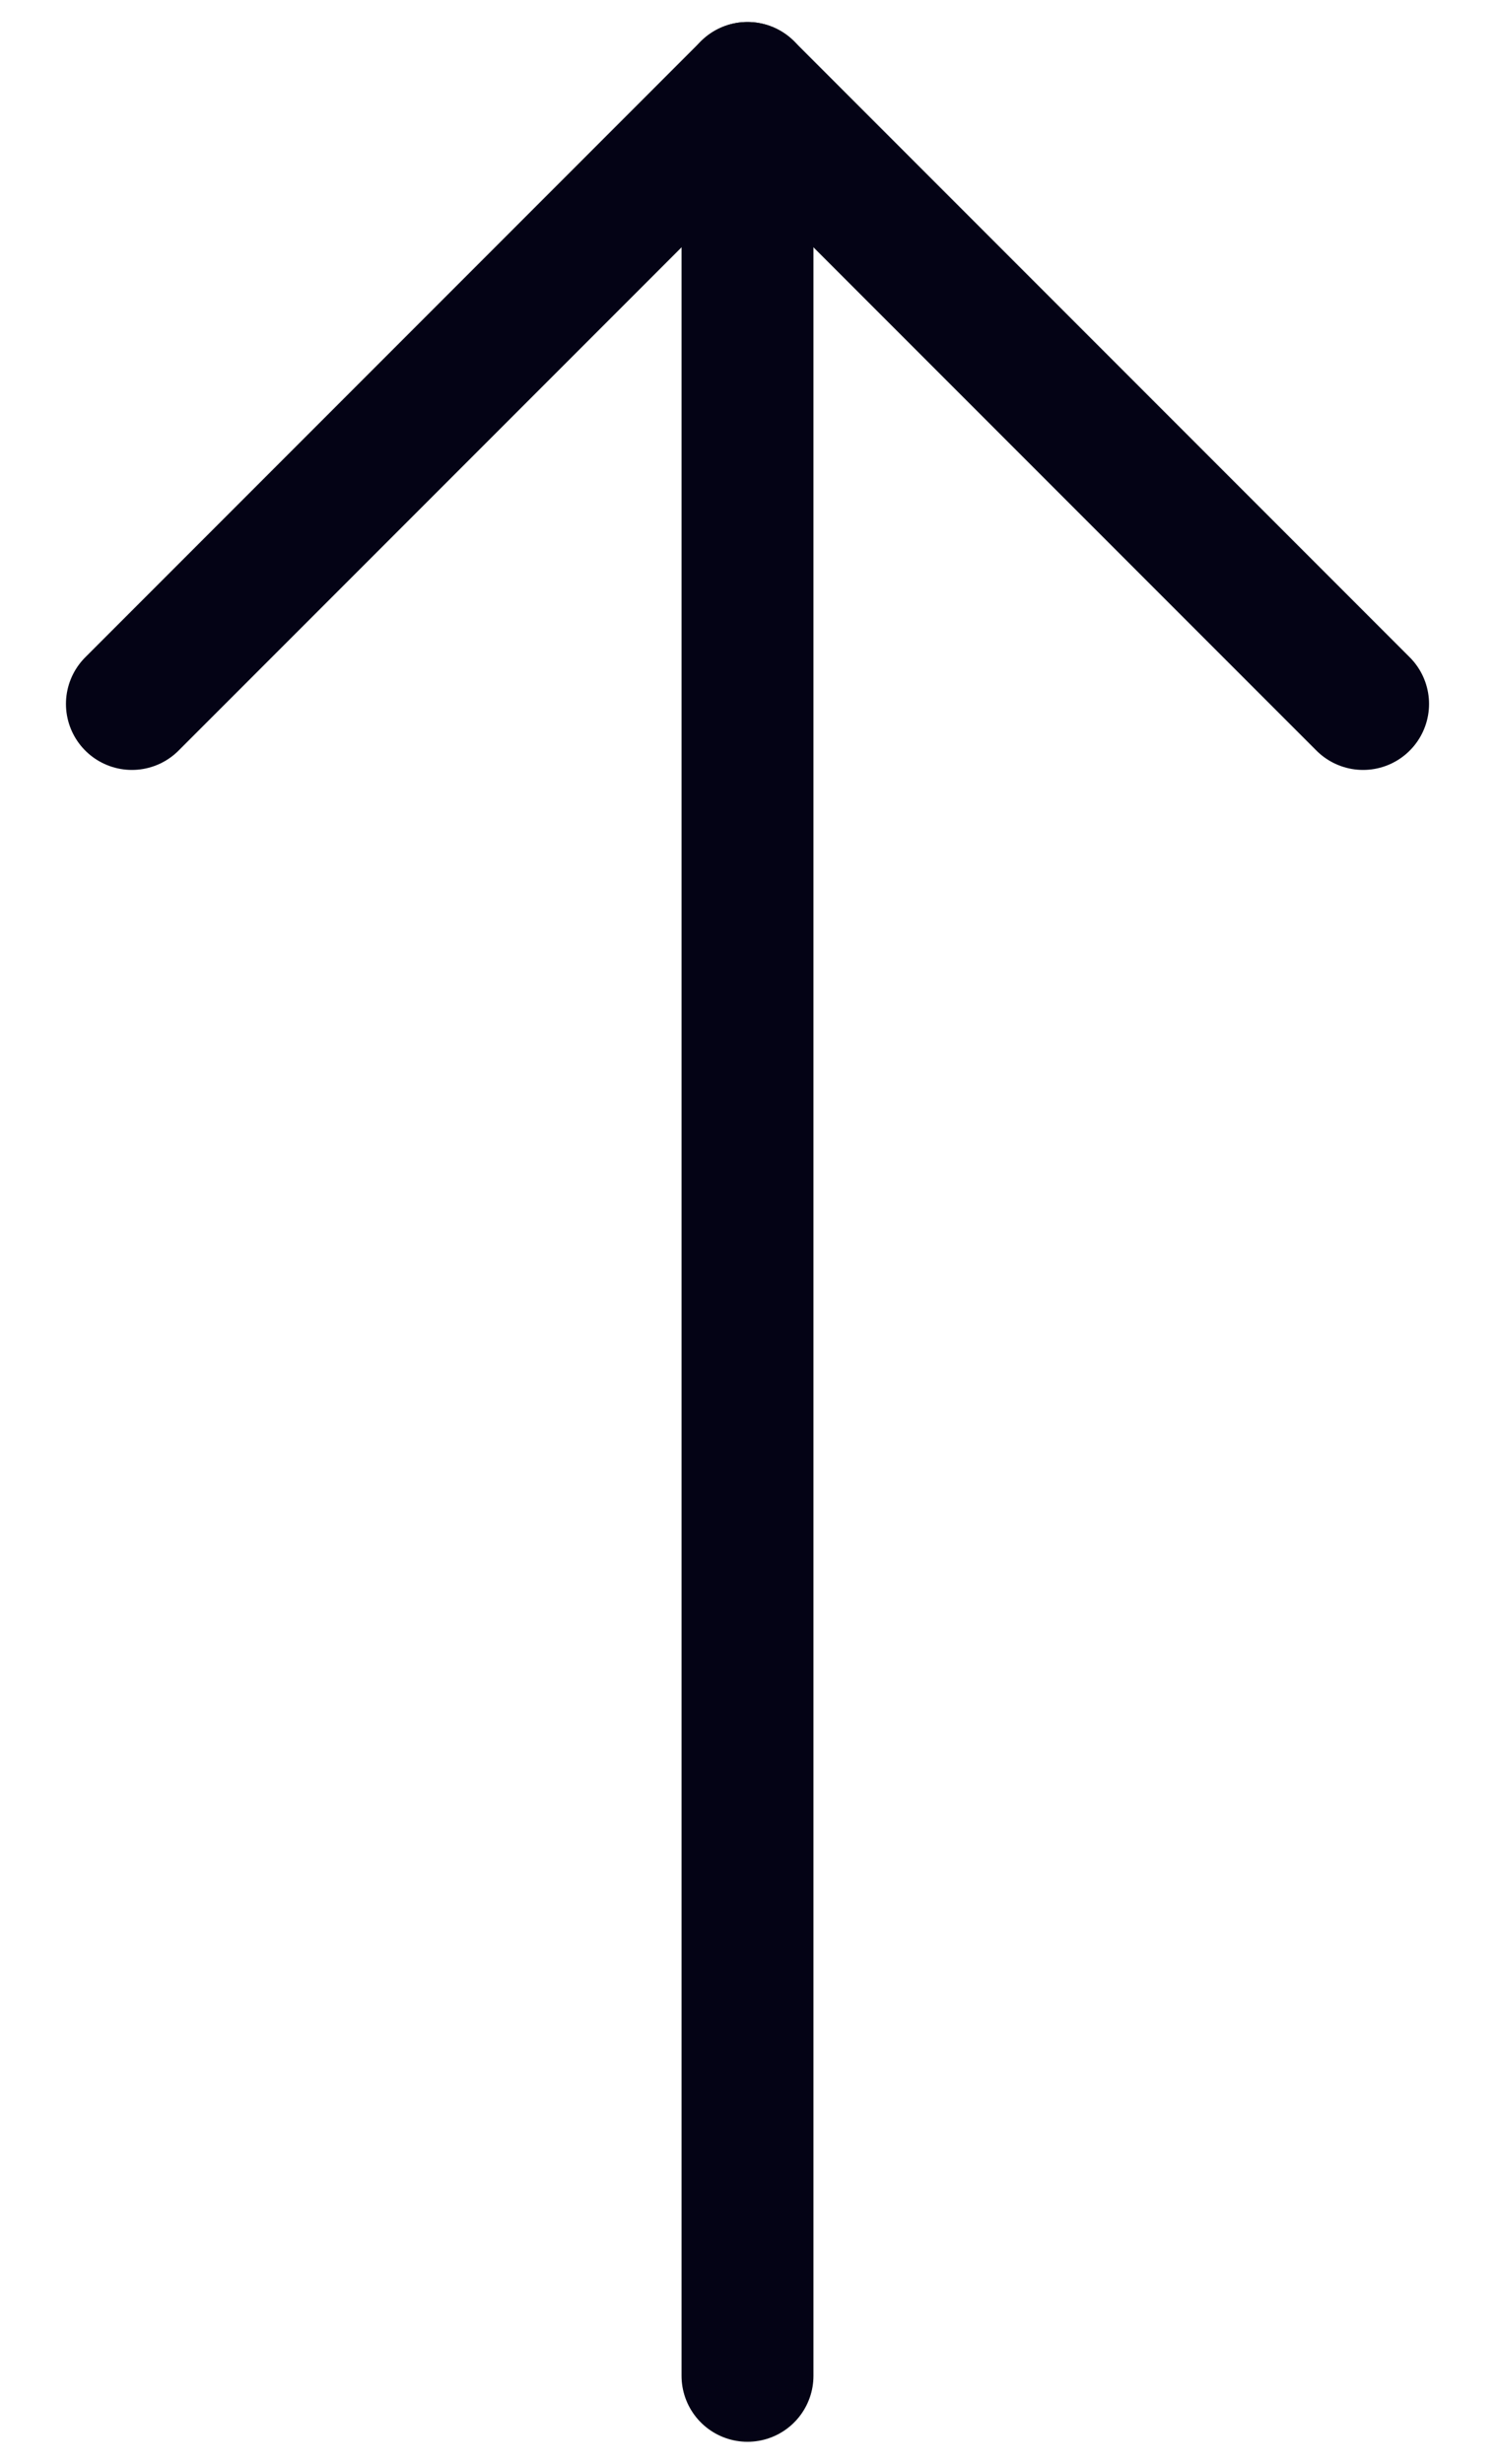
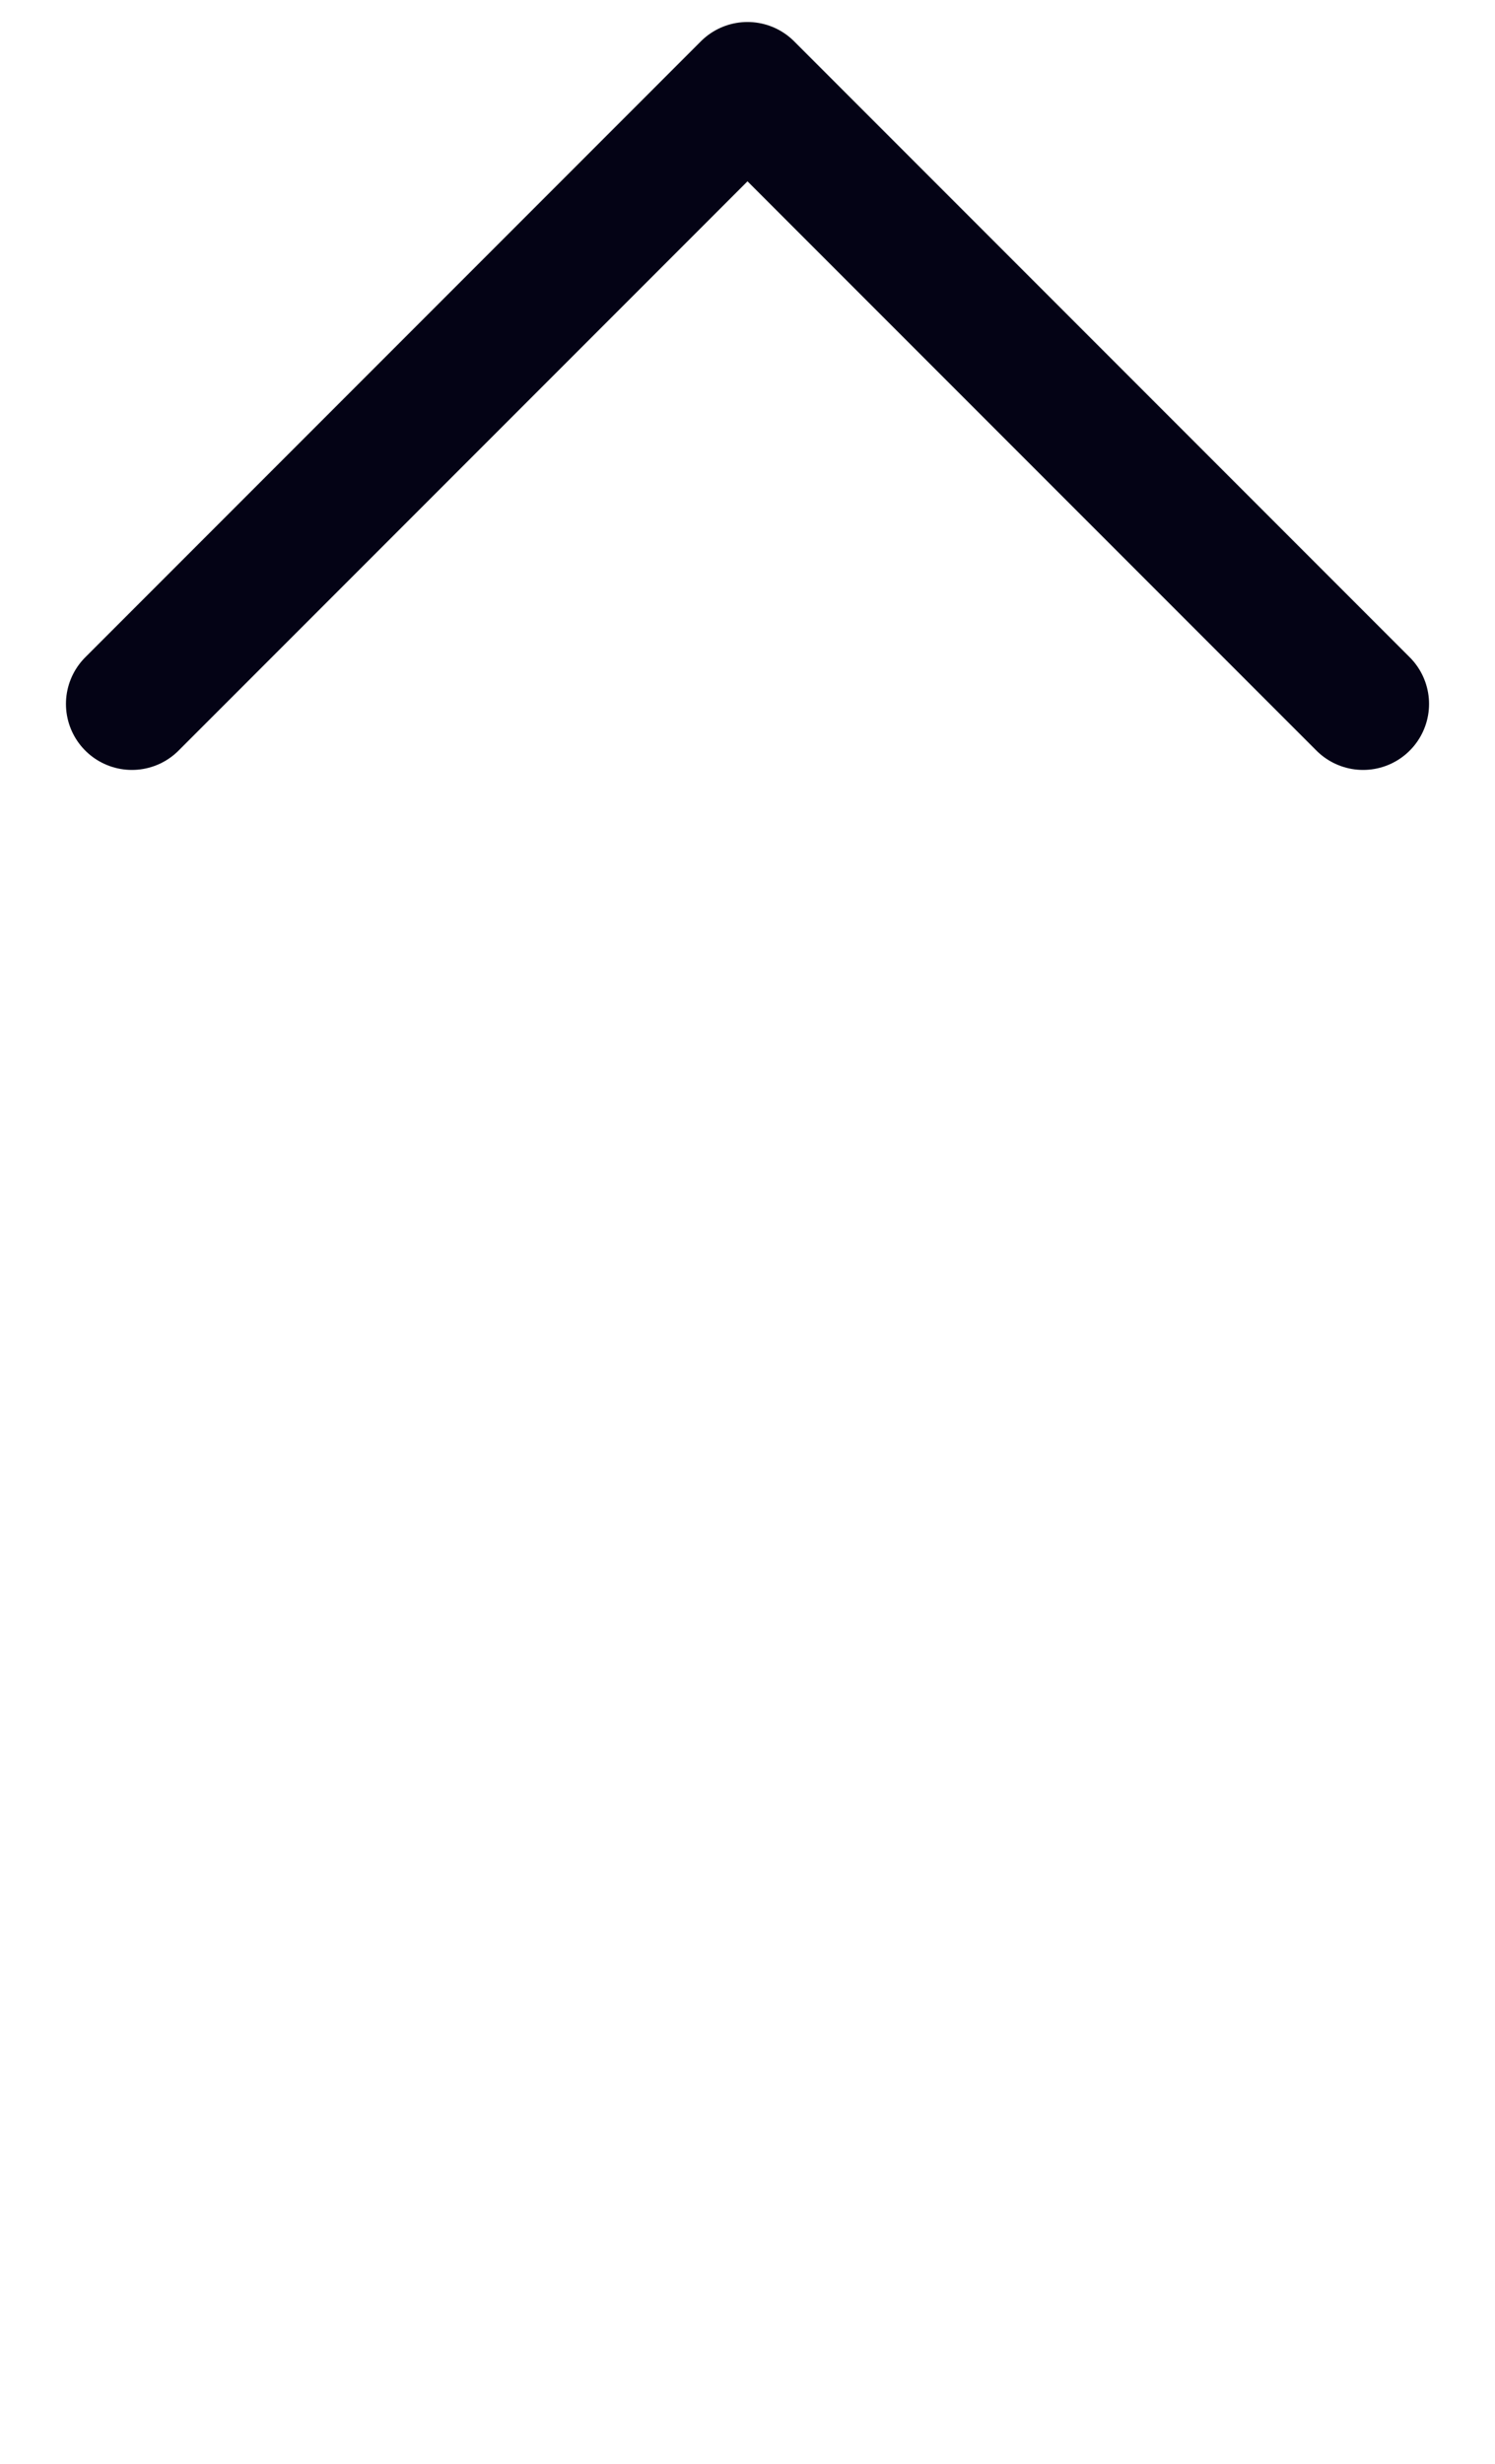
<svg xmlns="http://www.w3.org/2000/svg" width="17" height="28" viewBox="0 0 17 28" fill="none">
-   <path d="M8.5 27V1" stroke="#040315" stroke-width="1.5" stroke-linecap="round" stroke-linejoin="round" />
  <path d="M1.5 8L8.5 1L15.5 8" stroke="#040315" stroke-width="1.5" stroke-linecap="round" stroke-linejoin="round" />
</svg>